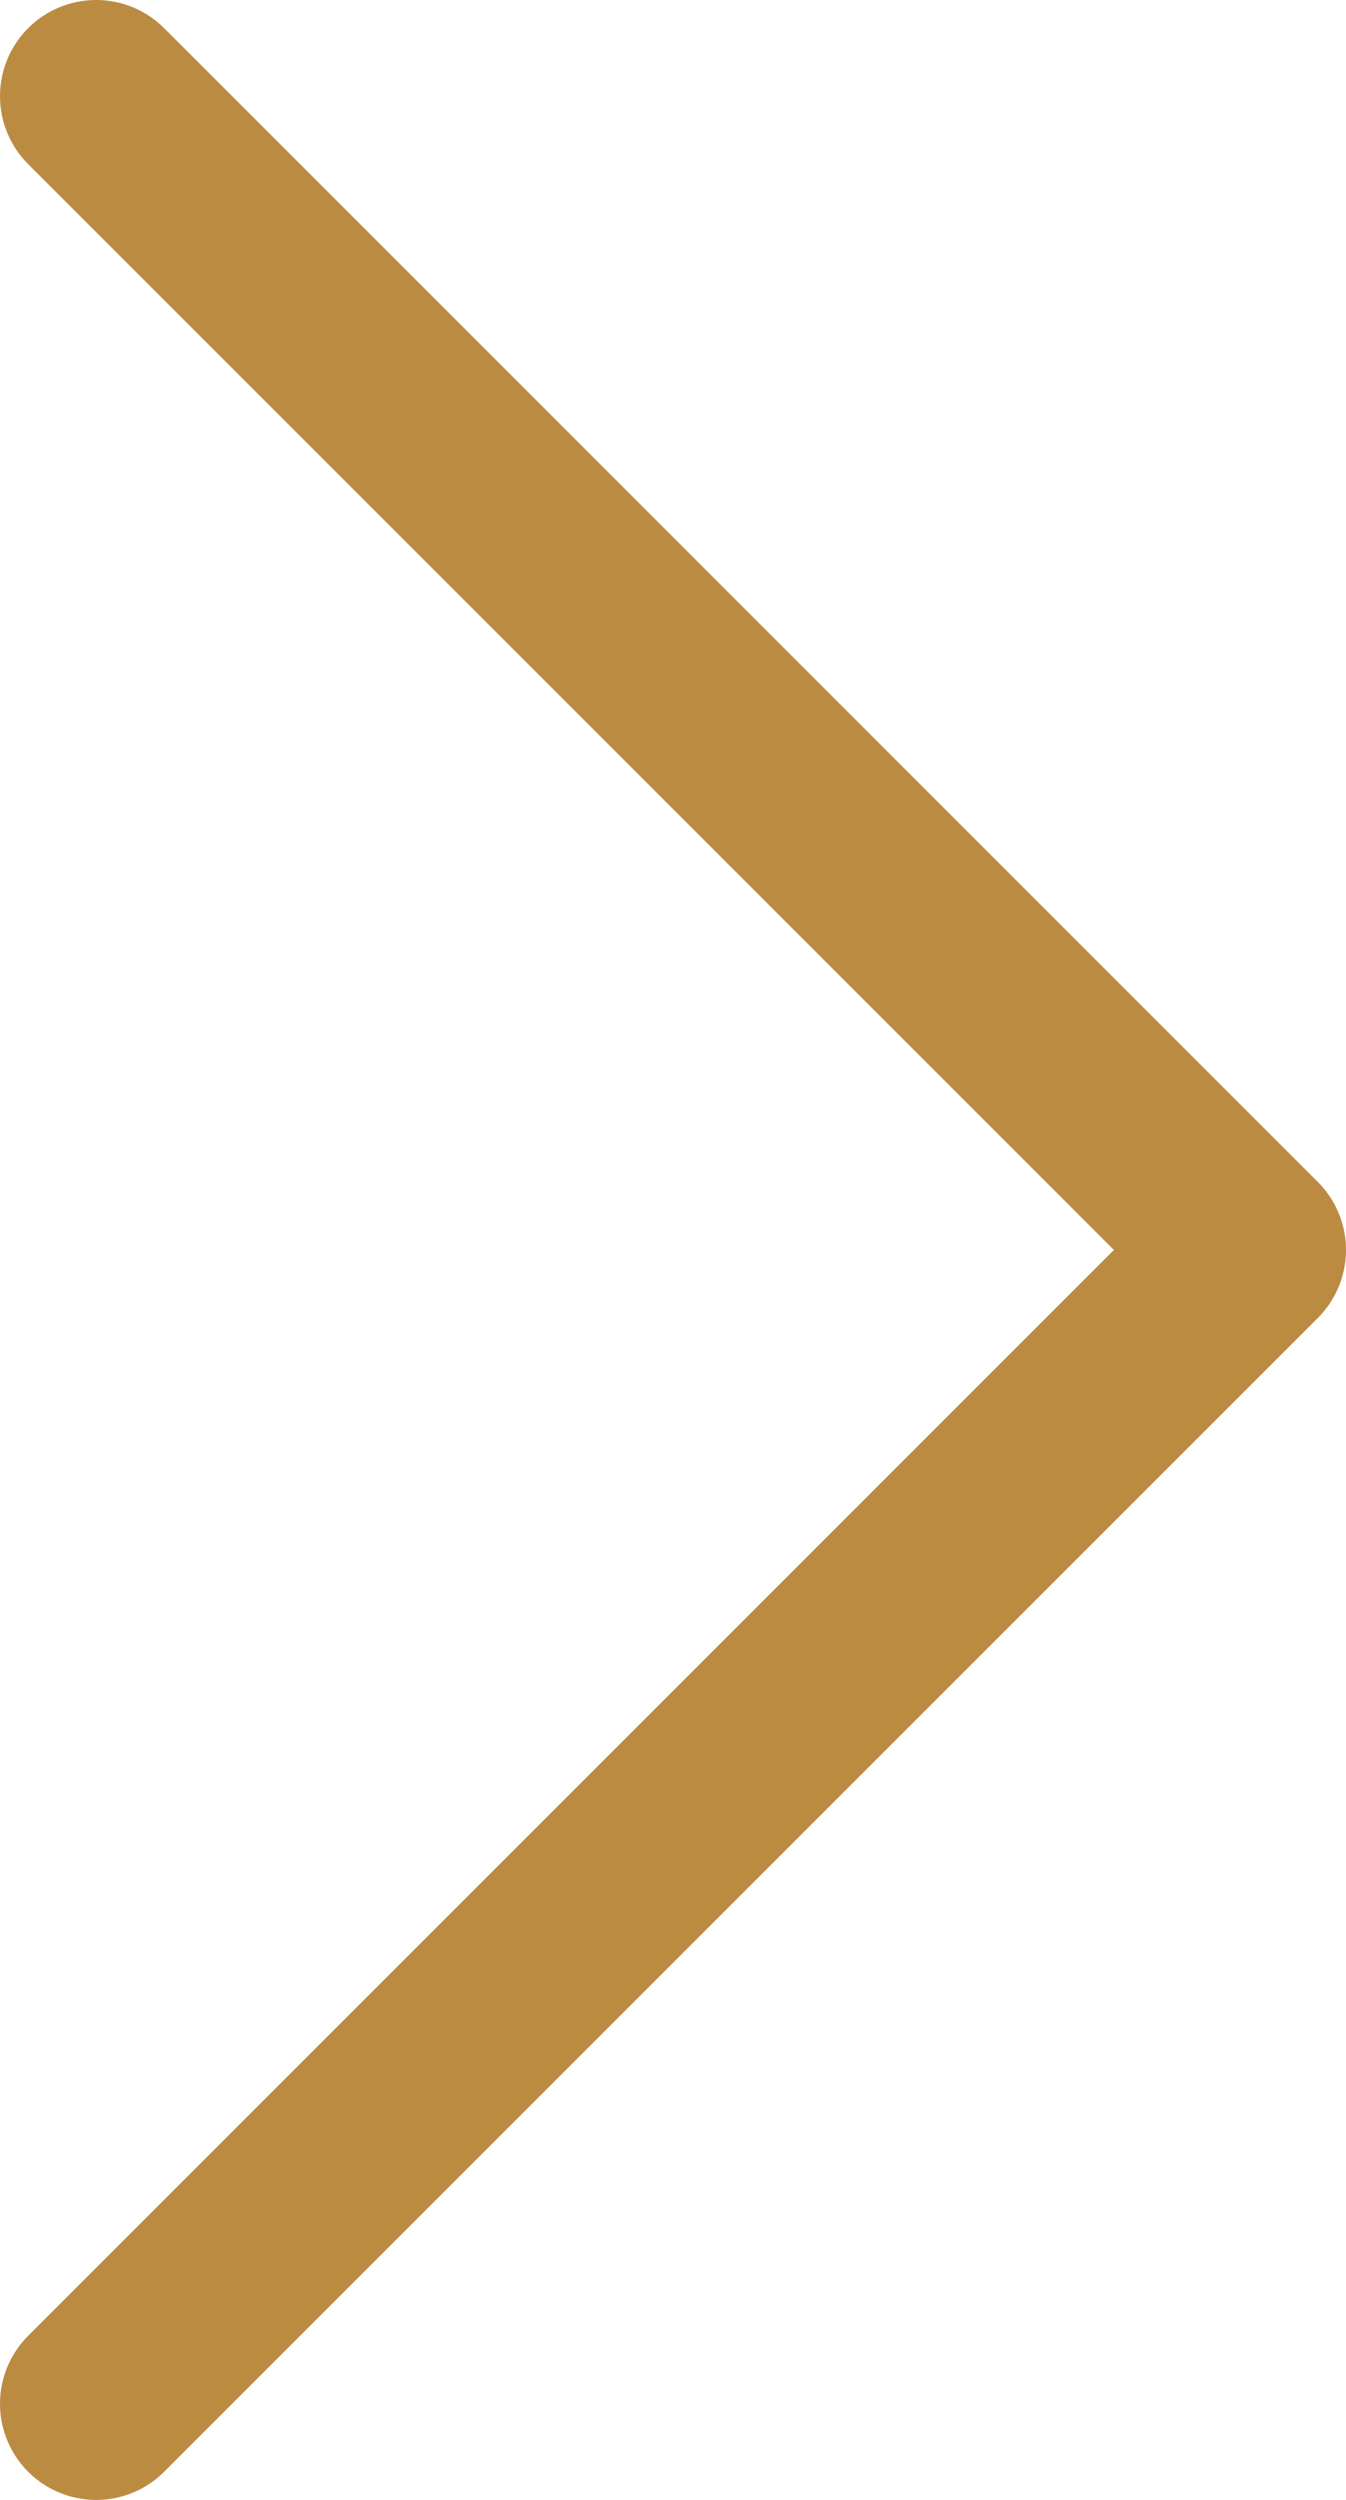
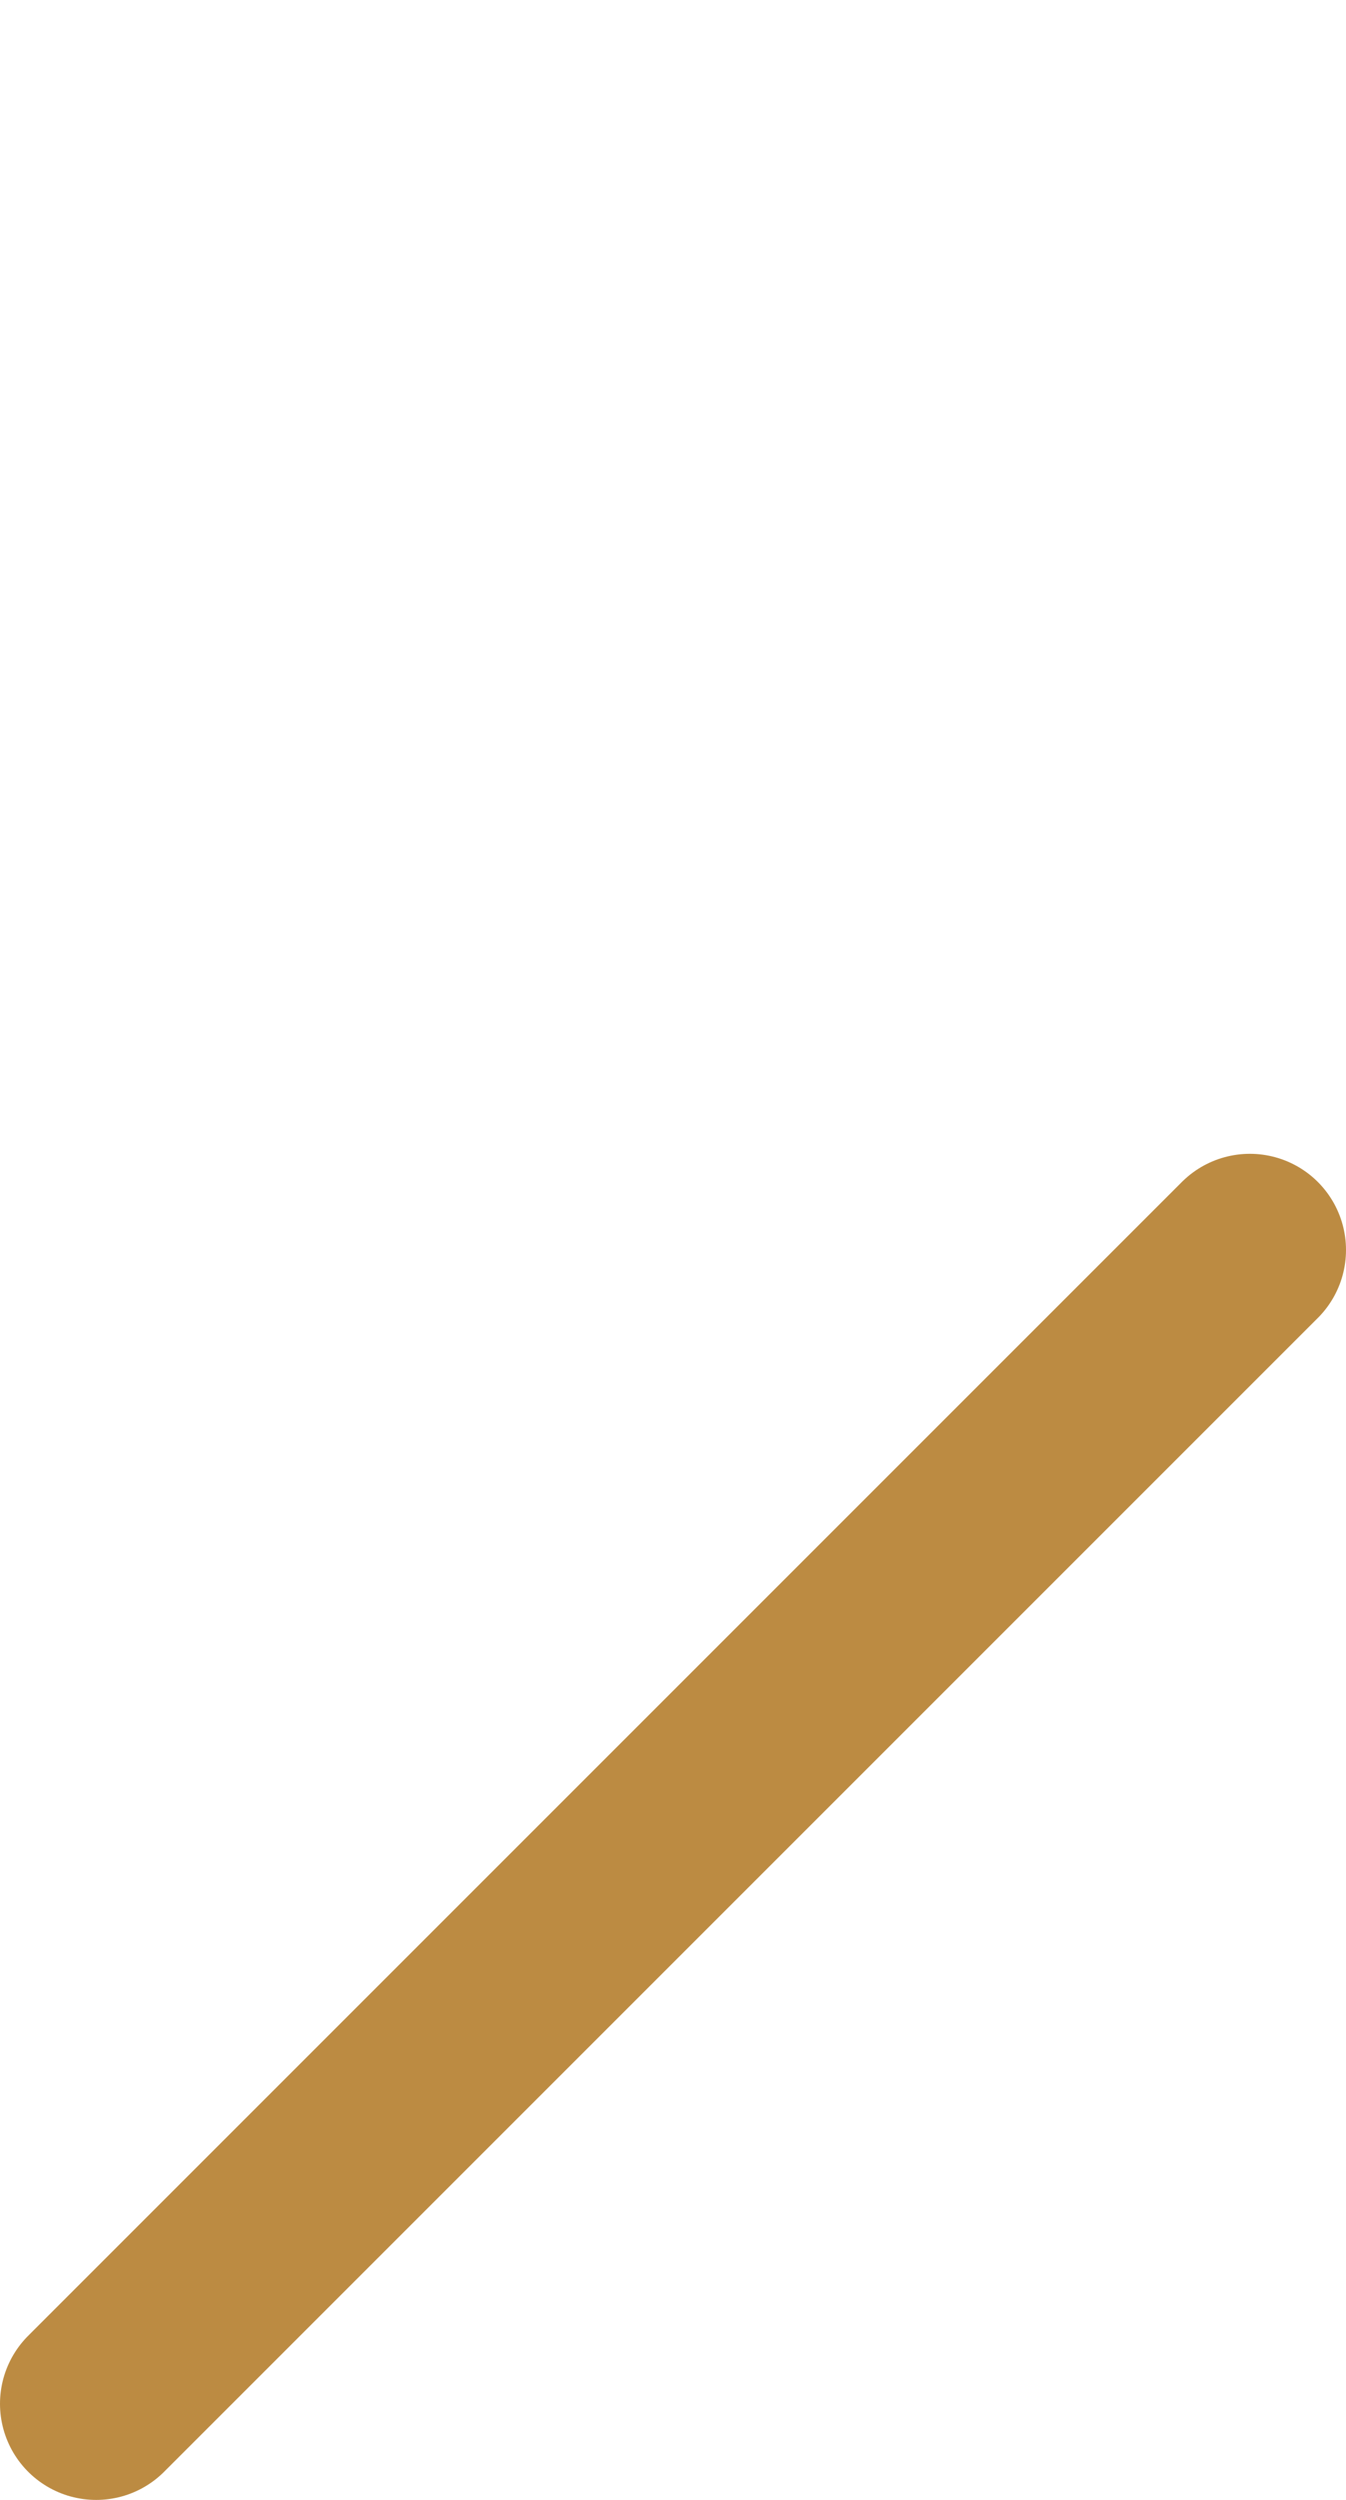
<svg xmlns="http://www.w3.org/2000/svg" width="14" height="26" viewBox="0 0 14 26" fill="none">
-   <path d="M1 25L13 13L1 1" stroke="#BC8B42" stroke-width="2" stroke-linecap="round" stroke-linejoin="round" />
+   <path d="M1 25L13 13" stroke="#BC8B42" stroke-width="2" stroke-linecap="round" stroke-linejoin="round" />
</svg>